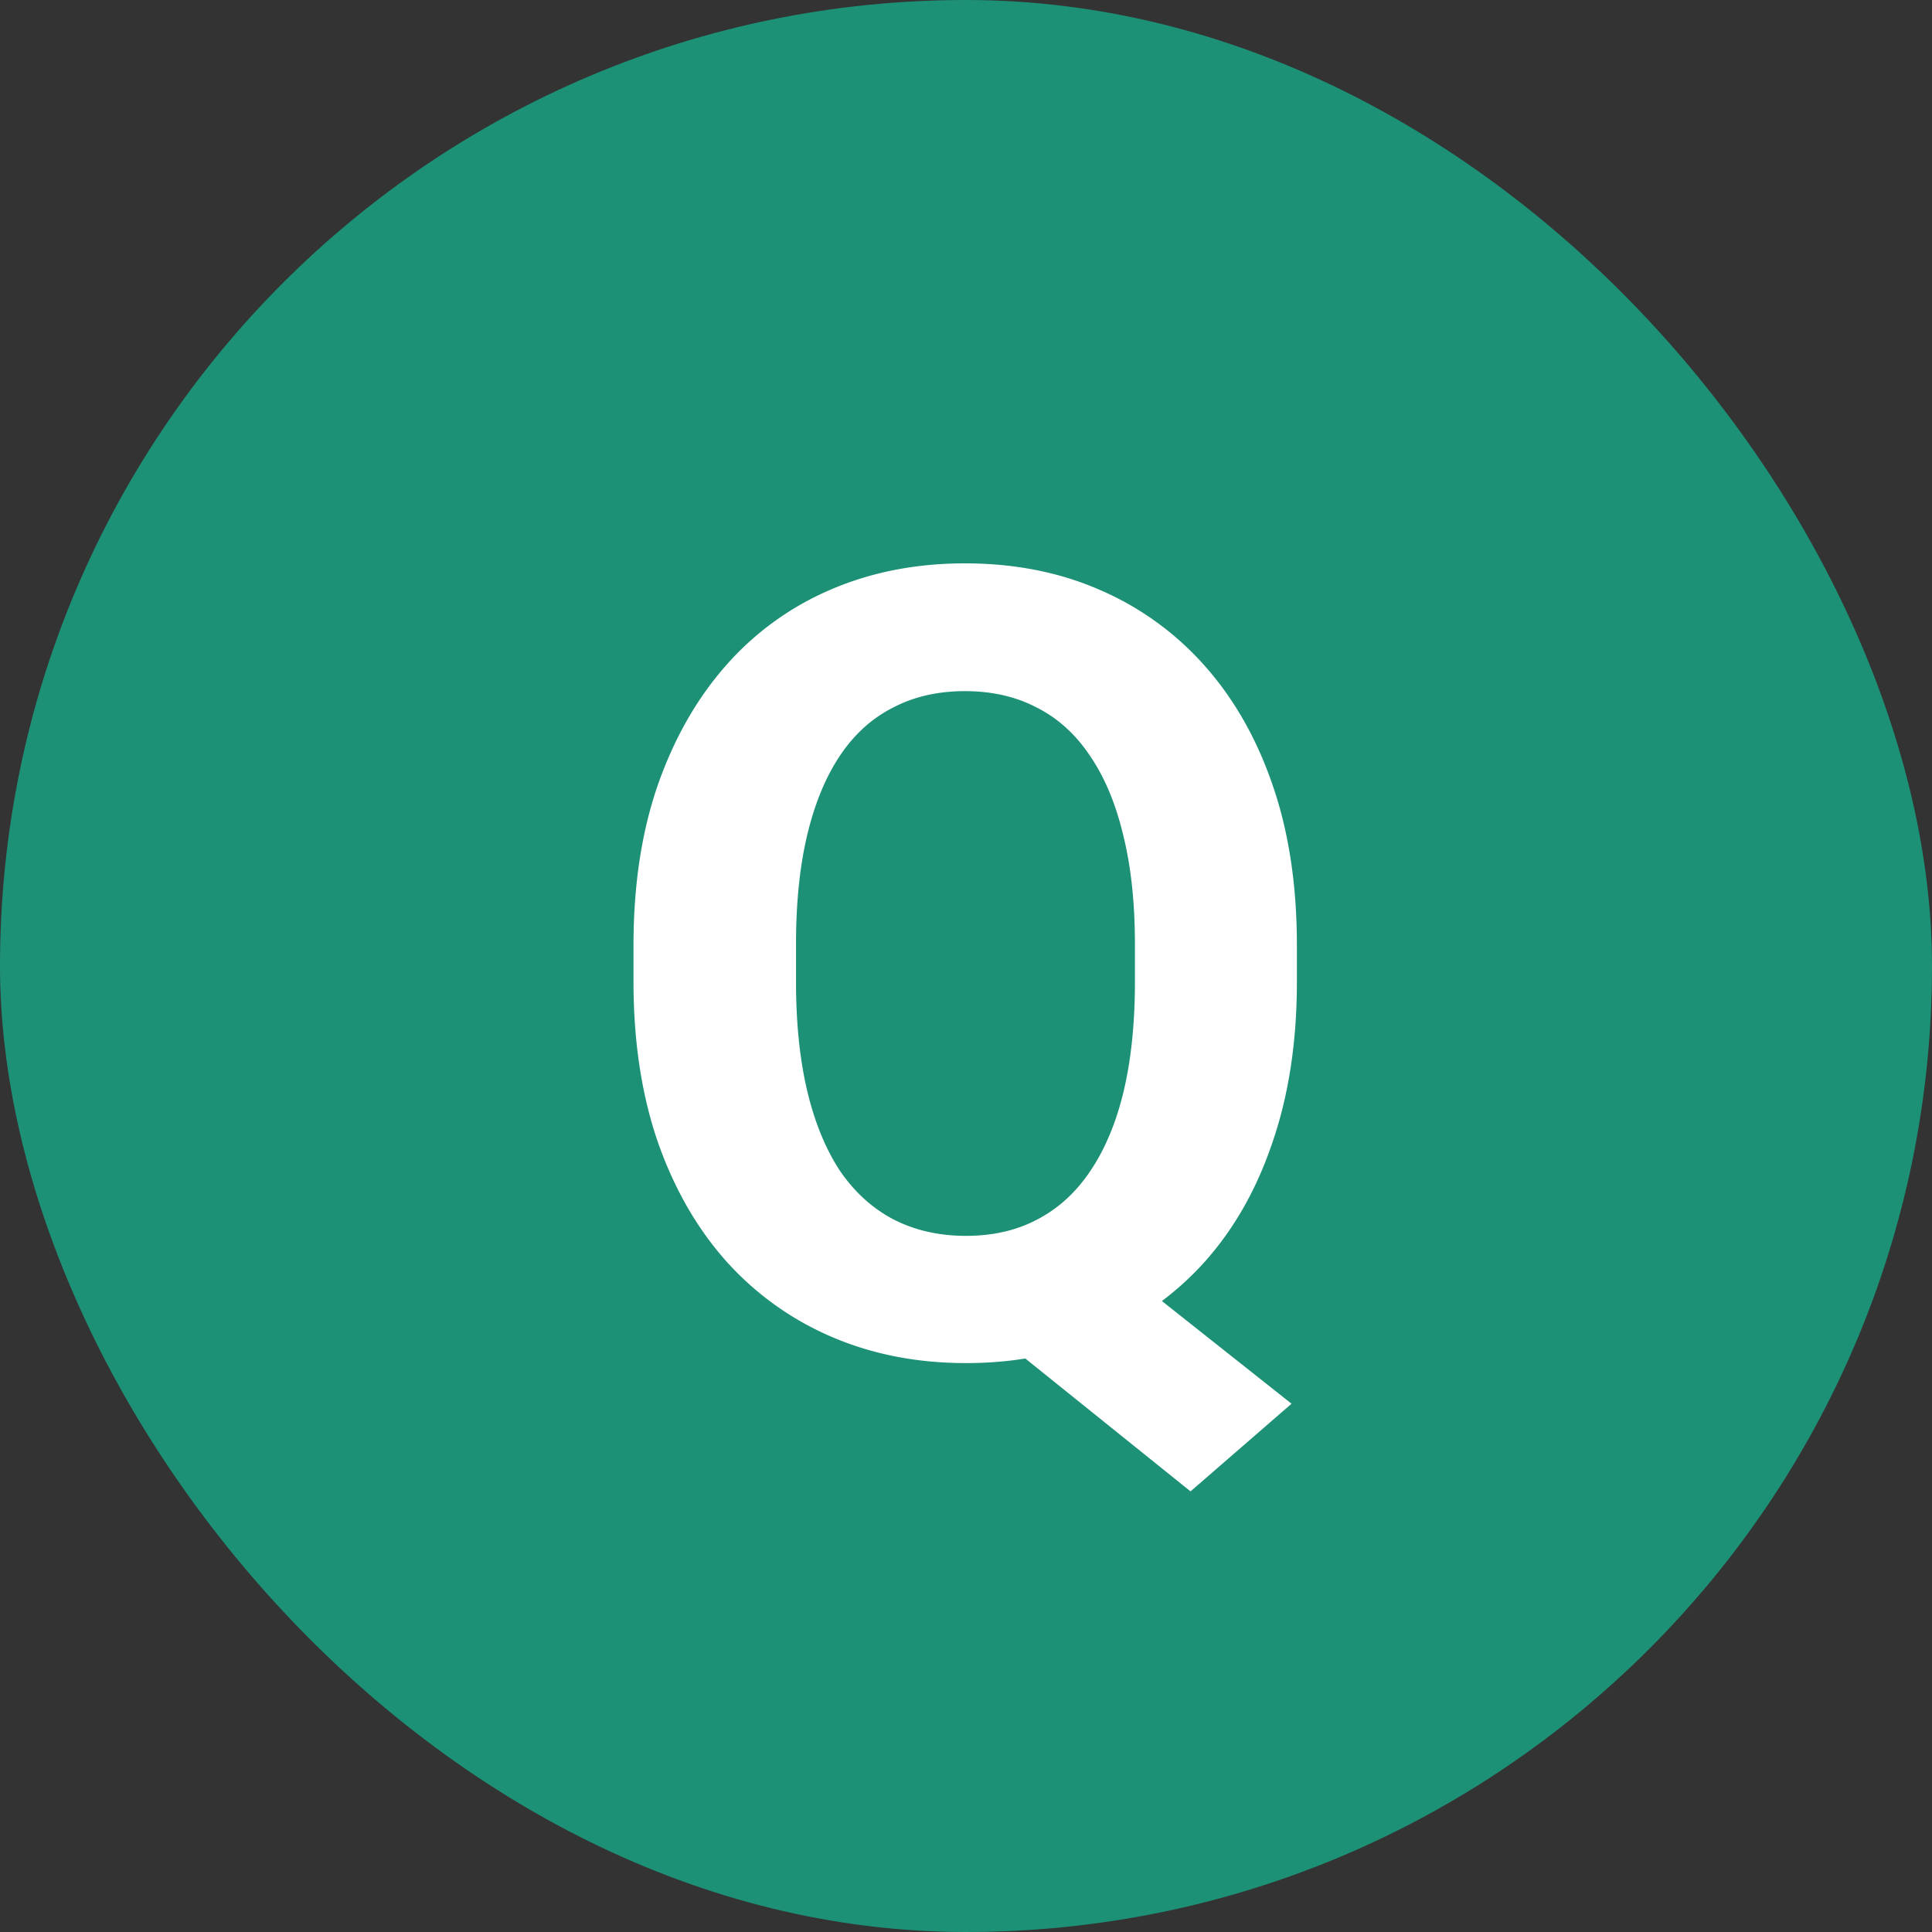
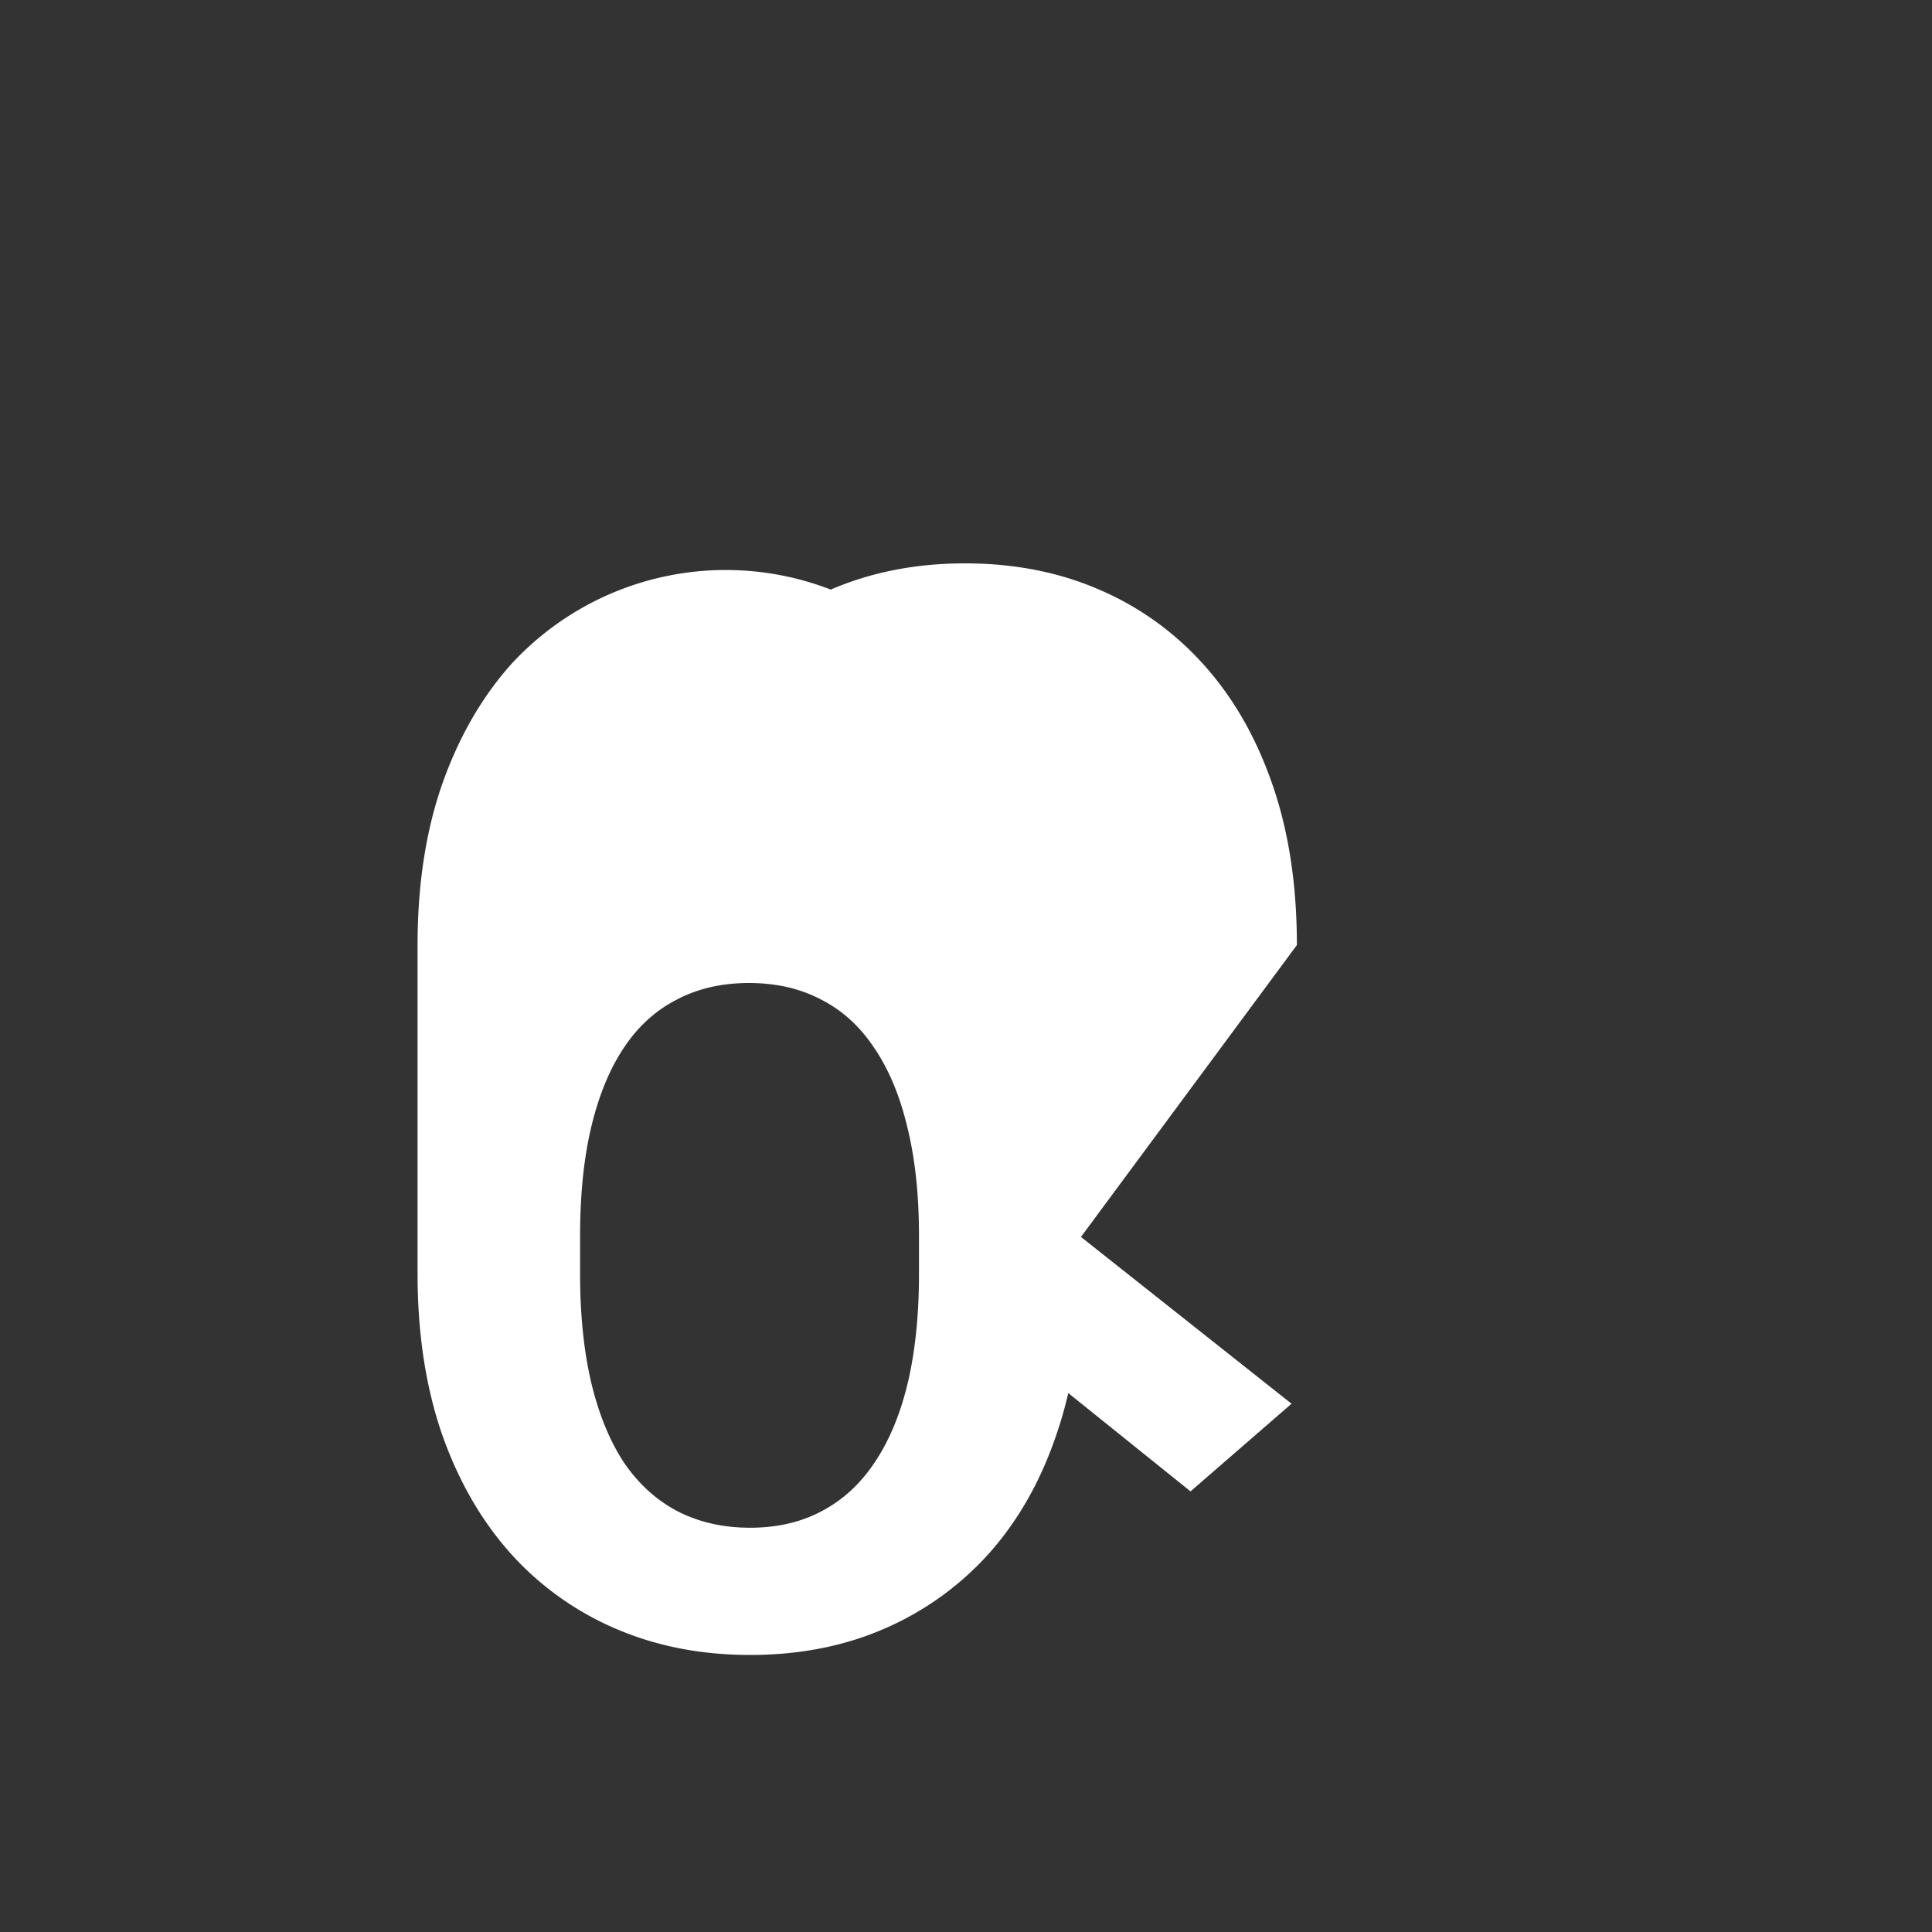
<svg xmlns="http://www.w3.org/2000/svg" width="60" height="60" fill="none">
  <rect width="100%" height="100%" fill="#333333" stroke="none" />
-   <rect width="60" height="60" rx="30" fill="#1C9176" />
-   <path d="M33.57 38.414l6.54 5.18-3.137 2.722-6.442-5.18 3.038-2.722zm6.706-9.064v1.145c0 1.837-.249 3.486-.747 4.947-.487 1.461-1.19 2.706-2.108 3.736a9.34 9.34 0 01-3.254 2.34c-1.25.543-2.64.814-4.167.814-1.516 0-2.905-.271-4.167-.813a9.3 9.3 0 01-3.27-2.341c-.92-1.03-1.633-2.275-2.142-3.736-.498-1.46-.747-3.11-.747-4.947V29.35c0-1.849.249-3.498.747-4.948.509-1.46 1.217-2.706 2.125-3.735A9.05 9.05 0 0125.8 18.31c1.261-.543 2.65-.814 4.167-.814 1.527 0 2.916.271 4.167.814a9.207 9.207 0 013.27 2.357c.919 1.03 1.627 2.274 2.125 3.735.498 1.45.747 3.1.747 4.948zm-5.03 1.145v-1.179c0-1.283-.122-2.412-.365-3.386-.233-.974-.576-1.793-1.03-2.457-.442-.664-.99-1.162-1.643-1.494-.653-.344-1.4-.515-2.241-.515-.841 0-1.588.171-2.241.515-.653.332-1.201.83-1.644 1.494-.443.664-.78 1.483-1.013 2.457-.232.974-.348 2.103-.348 3.386v1.18c0 1.272.116 2.4.348 3.386.233.974.57 1.798 1.013 2.474.454.663 1.007 1.167 1.66 1.51.664.343 1.417.515 2.258.515s1.583-.172 2.225-.515c.653-.343 1.2-.846 1.643-1.51.454-.676.797-1.5 1.03-2.474.232-.985.348-2.114.348-3.387z" fill="#fff" />
+   <path d="M33.57 38.414l6.54 5.18-3.137 2.722-6.442-5.18 3.038-2.722zv1.145c0 1.837-.249 3.486-.747 4.947-.487 1.461-1.19 2.706-2.108 3.736a9.34 9.34 0 01-3.254 2.34c-1.25.543-2.64.814-4.167.814-1.516 0-2.905-.271-4.167-.813a9.3 9.3 0 01-3.27-2.341c-.92-1.03-1.633-2.275-2.142-3.736-.498-1.46-.747-3.11-.747-4.947V29.35c0-1.849.249-3.498.747-4.948.509-1.46 1.217-2.706 2.125-3.735A9.05 9.05 0 0125.8 18.31c1.261-.543 2.65-.814 4.167-.814 1.527 0 2.916.271 4.167.814a9.207 9.207 0 013.27 2.357c.919 1.03 1.627 2.274 2.125 3.735.498 1.45.747 3.1.747 4.948zm-5.03 1.145v-1.179c0-1.283-.122-2.412-.365-3.386-.233-.974-.576-1.793-1.03-2.457-.442-.664-.99-1.162-1.643-1.494-.653-.344-1.4-.515-2.241-.515-.841 0-1.588.171-2.241.515-.653.332-1.201.83-1.644 1.494-.443.664-.78 1.483-1.013 2.457-.232.974-.348 2.103-.348 3.386v1.18c0 1.272.116 2.4.348 3.386.233.974.57 1.798 1.013 2.474.454.663 1.007 1.167 1.66 1.51.664.343 1.417.515 2.258.515s1.583-.172 2.225-.515c.653-.343 1.2-.846 1.643-1.51.454-.676.797-1.5 1.03-2.474.232-.985.348-2.114.348-3.387z" fill="#fff" />
</svg>